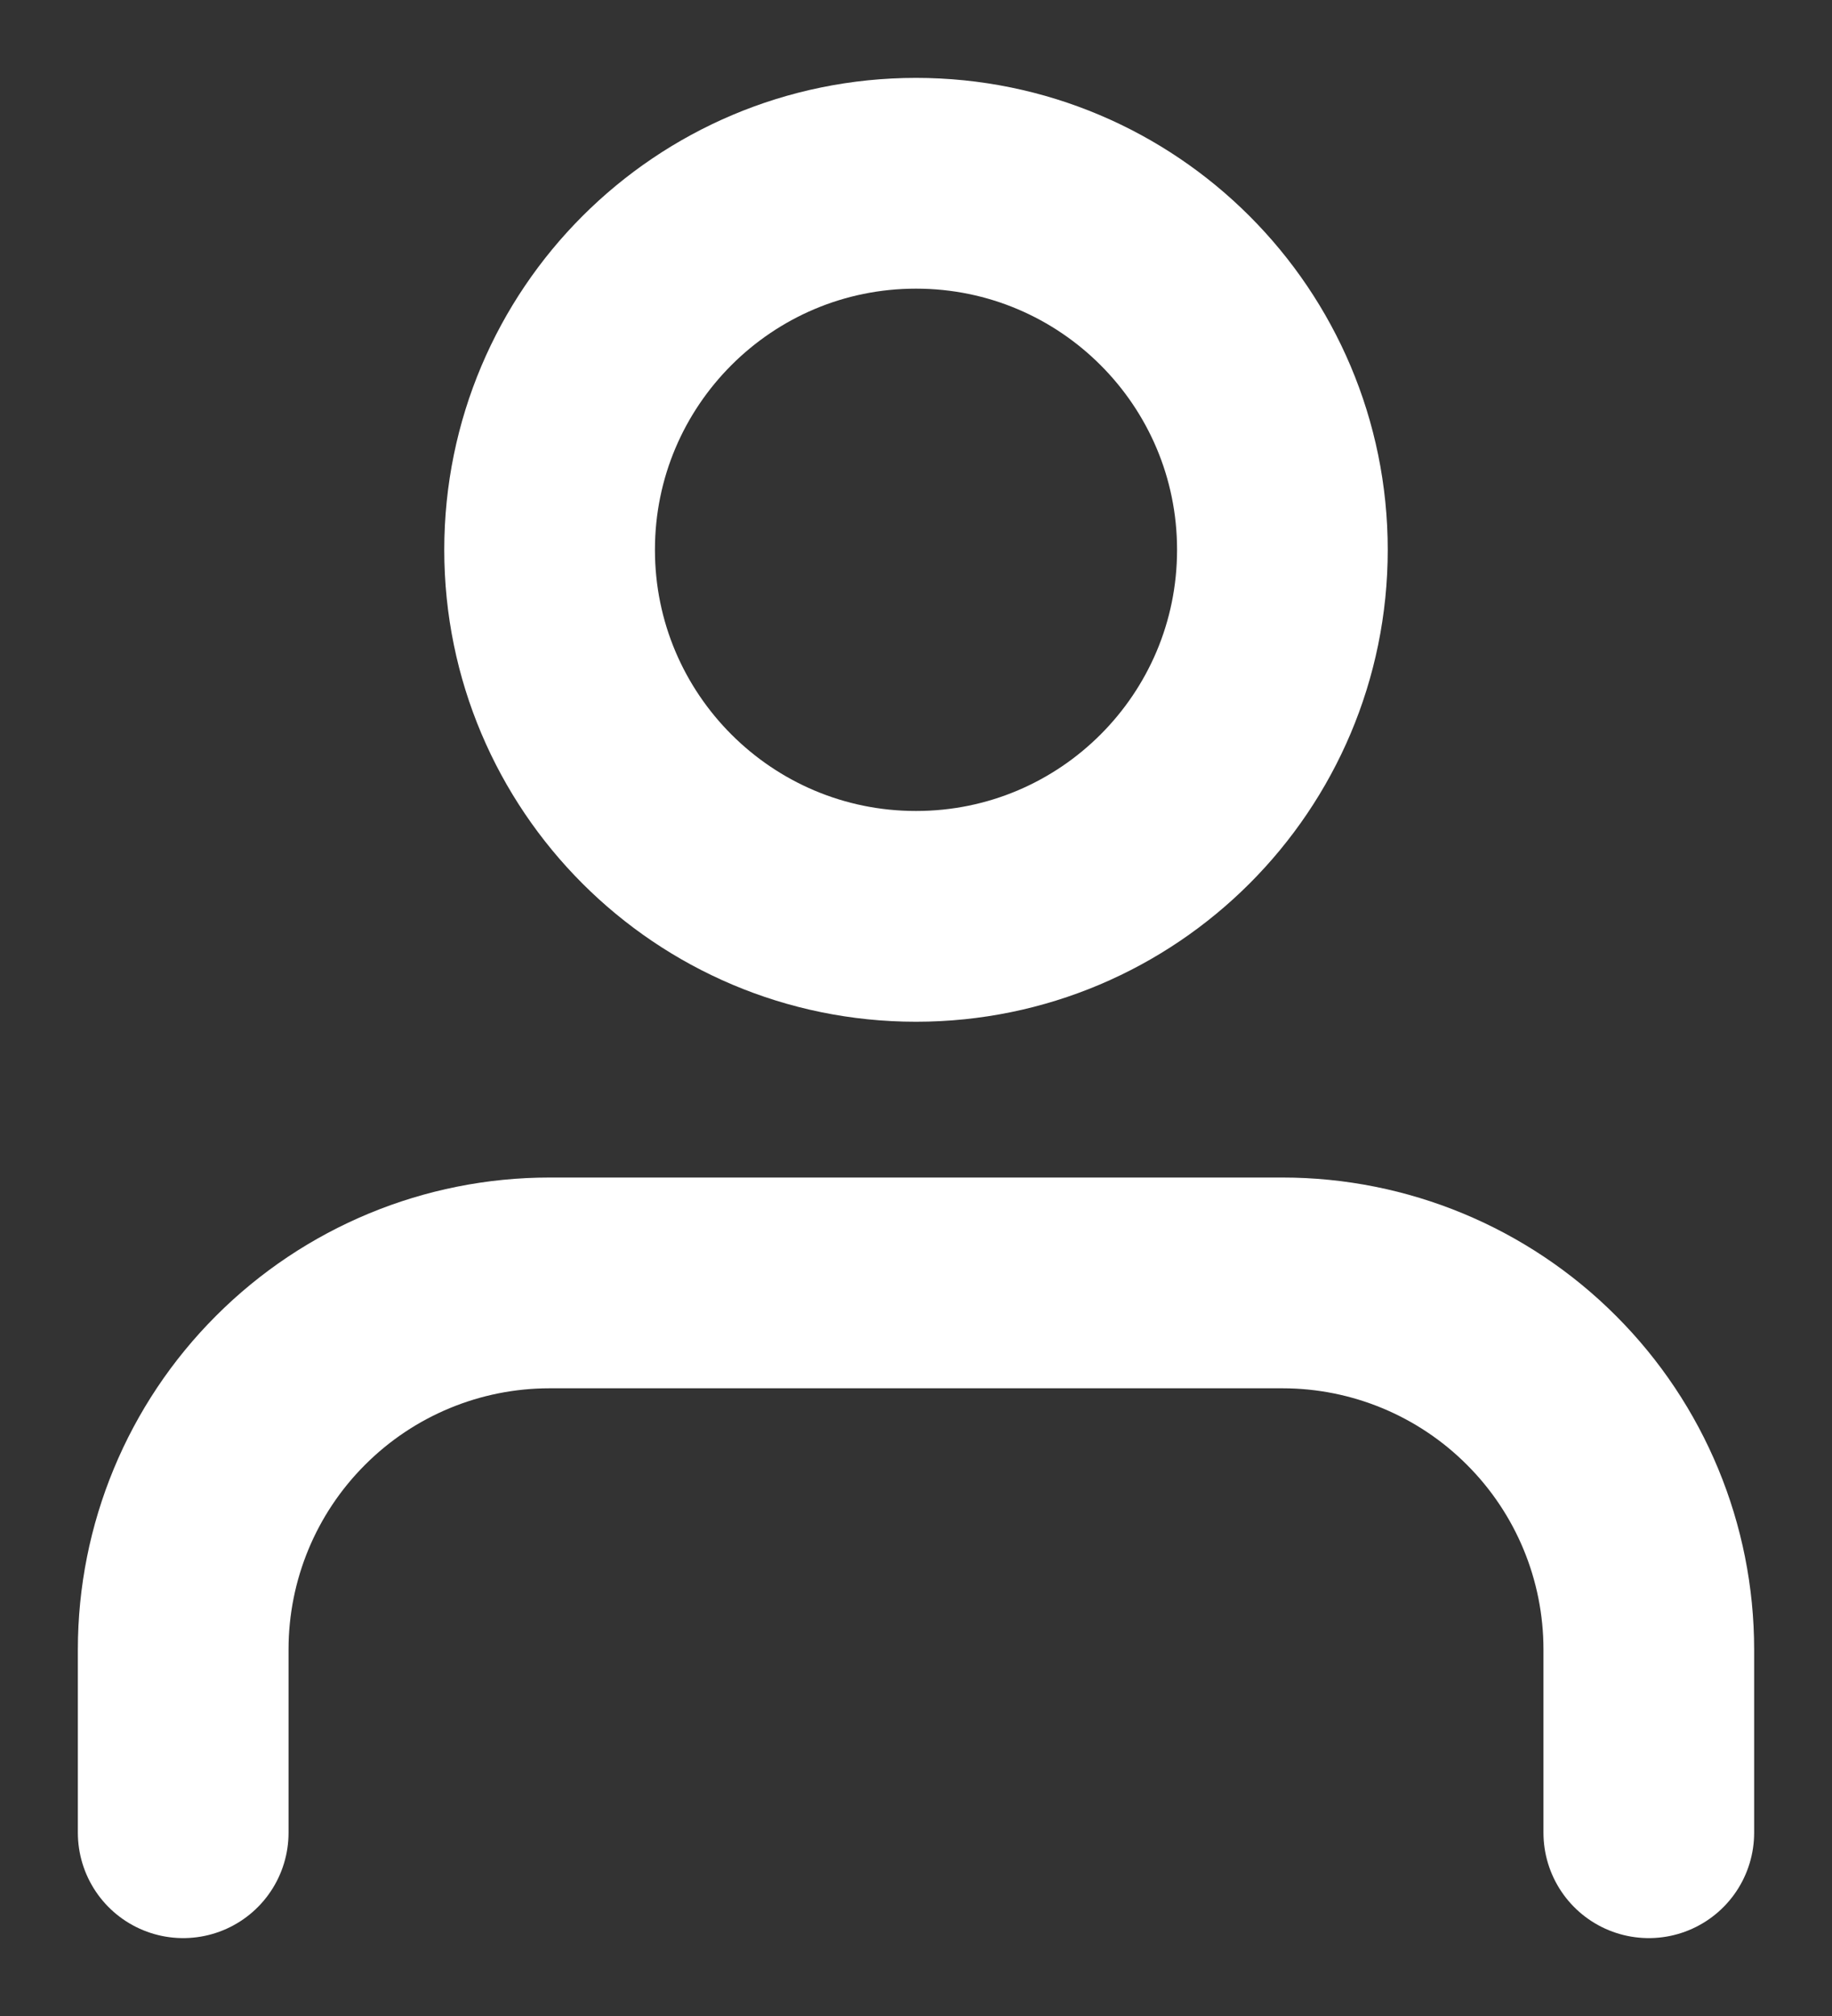
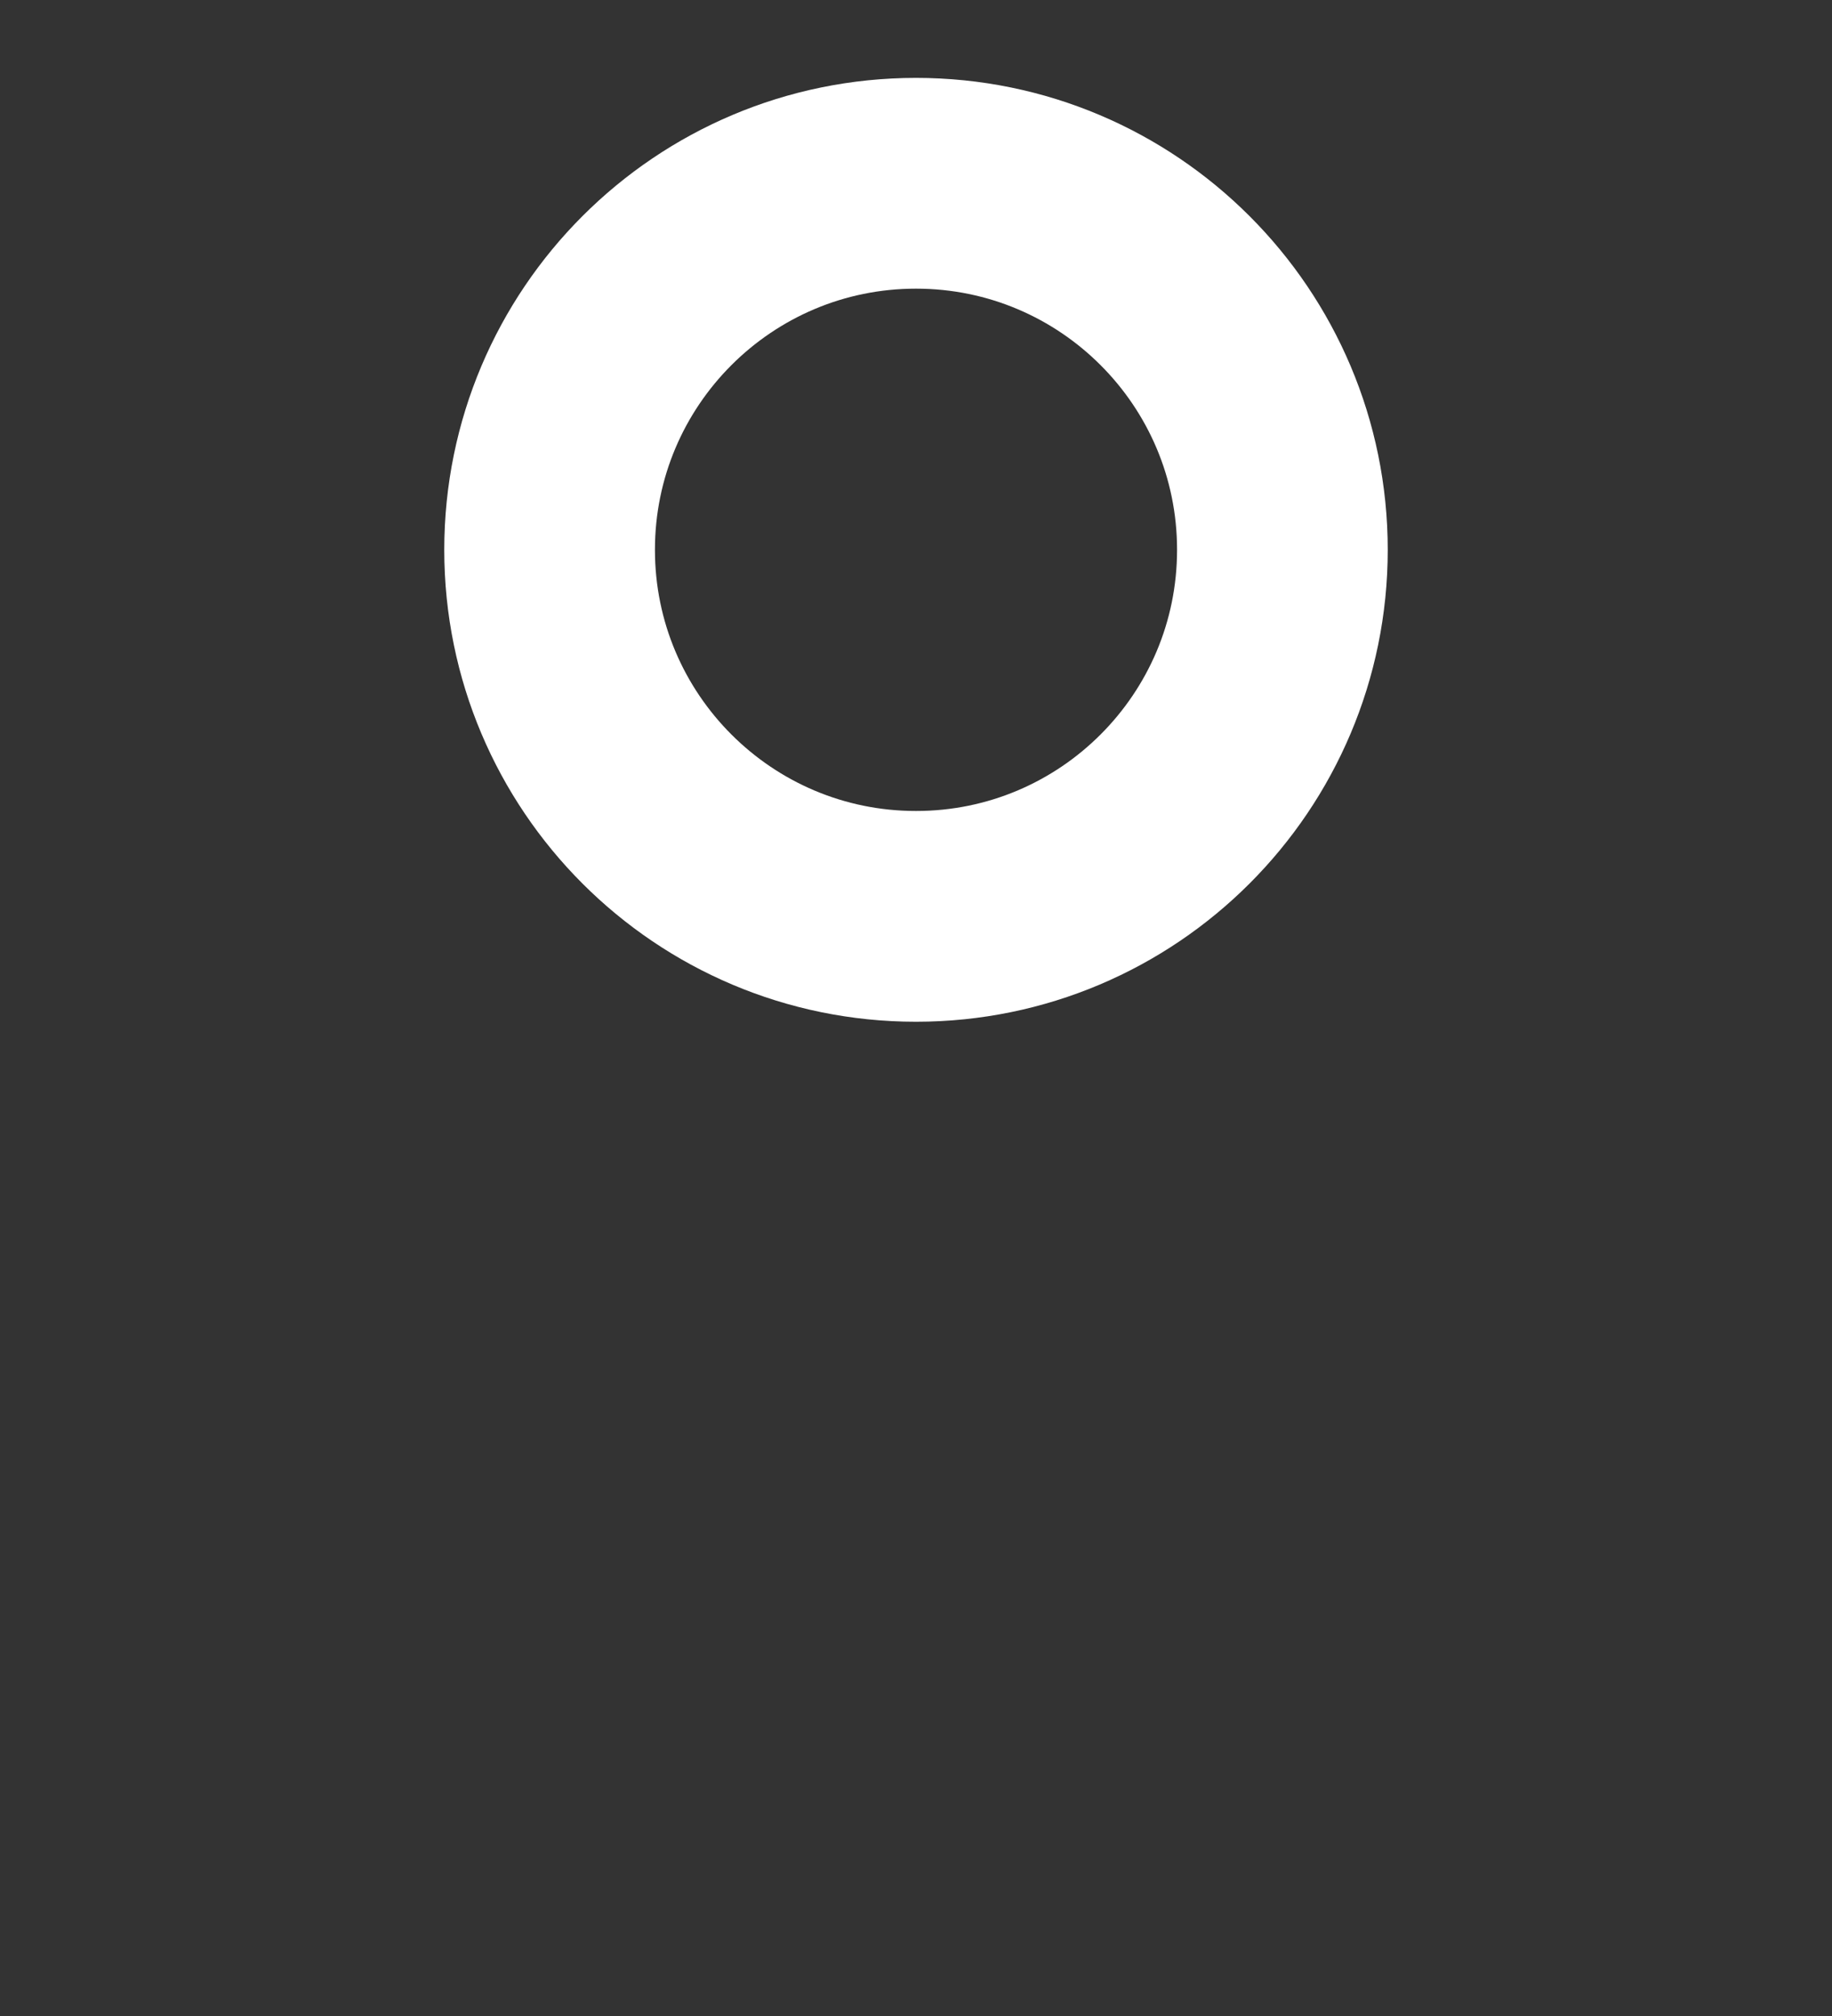
<svg xmlns="http://www.w3.org/2000/svg" width="20" height="22" viewBox="0 0 20 22" fill="none">
  <rect x="0" y="0" width="20" height="22" fill="#333333" stroke="none" />
-   <path d="M18 20V18C18 16.939 17.579 15.922 16.828 15.172C16.078 14.421 15.061 14 14 14H6C4.939 14 3.922 14.421 3.172 15.172C2.421 15.922 2 16.939 2 18V20" stroke="white" stroke-width="2.3" stroke-linecap="round" stroke-linejoin="round" />
  <path d="M10 10C12.209 10 14 8.209 14 6C14 3.791 12.209 2 10 2C7.791 2 6 3.791 6 6C6 8.209 7.791 10 10 10Z" stroke="white" stroke-width="2.3" stroke-linecap="round" stroke-linejoin="round" />
</svg>